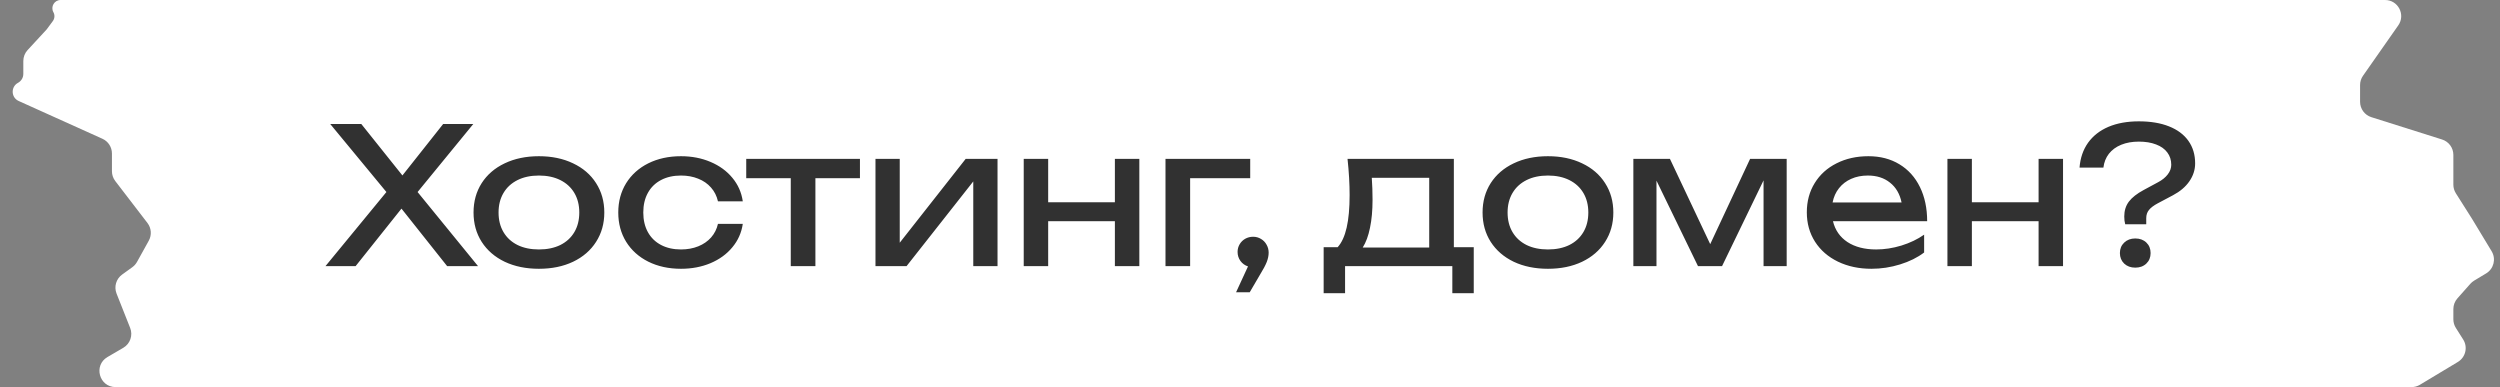
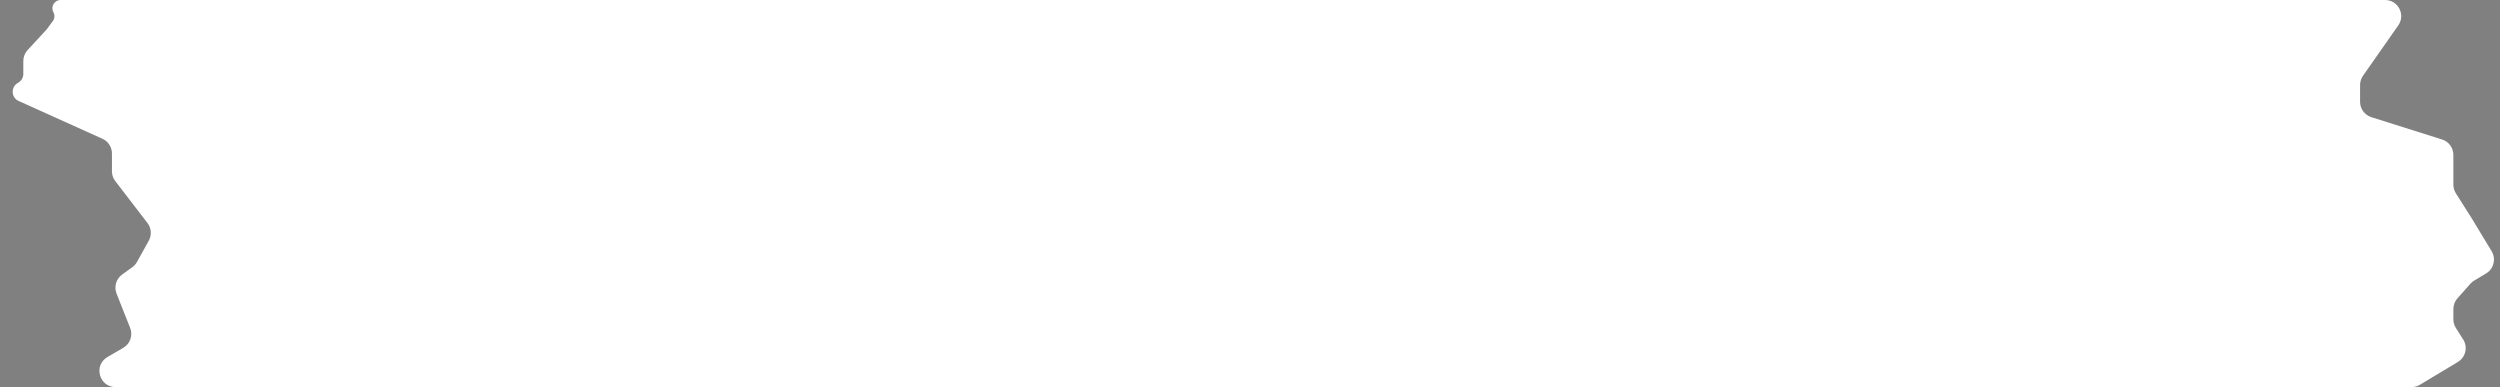
<svg xmlns="http://www.w3.org/2000/svg" width="620" height="96" viewBox="0 0 620 96" fill="none">
  <rect x="0" y="0" width="620" height="96" fill="#808080" stroke="none" />
  <path d="M11.567 7.304L13.102 5.228C13.576 4.586 13.632 3.726 13.245 3.028C12.492 1.669 13.475 0 15.029 0H591.497C594.733 0 596.629 3.642 594.773 6.293L586.022 18.793C585.551 19.465 585.299 20.266 585.299 21.087V25.243C585.299 26.988 586.43 28.531 588.094 29.056L605.638 34.596C607.302 35.121 608.433 36.664 608.433 38.409V45.797C608.433 46.554 608.648 47.296 609.054 47.937L613.06 54.261L617.926 62.309C619.071 64.202 618.461 66.665 616.565 67.805L613.584 69.597C613.237 69.807 612.923 70.067 612.653 70.371L609.44 73.995C608.791 74.726 608.433 75.67 608.433 76.648V79.188C608.433 79.945 608.648 80.688 609.054 81.328L610.869 84.194C612.071 86.091 611.476 88.605 609.552 89.762L600.13 95.428C599.508 95.802 598.795 96 598.069 96H28.665C24.584 96 23.124 90.605 26.649 88.547L30.578 86.254C32.284 85.257 33.008 83.165 32.28 81.328L28.907 72.807C28.233 71.105 28.801 69.163 30.285 68.092L32.82 66.262C33.297 65.918 33.693 65.472 33.978 64.958L36.901 59.685C37.672 58.292 37.545 56.574 36.575 55.311L28.588 44.903C28.052 44.205 27.761 43.349 27.761 42.468V38.062C27.761 36.489 26.84 35.063 25.406 34.416L4.629 25.044C2.731 24.189 2.635 21.53 4.466 20.54C5.278 20.1 5.784 19.251 5.784 18.327V15.13C5.784 14.124 6.163 13.155 6.845 12.416L11.567 7.304Z" fill="white" />
-   <path d="M103.56 47.623L118.553 66H110.892L99.565 51.736L88.191 66H80.718L95.829 47.623L81.893 30.75H89.601L99.8 43.511L109.905 30.75H117.378L103.56 47.623ZM133.653 66.658C130.457 66.658 127.629 66.078 125.17 64.919C122.726 63.744 120.822 62.099 119.459 59.984C118.112 57.869 117.438 55.441 117.438 52.699C117.438 49.957 118.112 47.529 119.459 45.414C120.822 43.299 122.726 41.662 125.17 40.502C127.629 39.328 130.457 38.74 133.653 38.74C136.849 38.74 139.669 39.328 142.113 40.502C144.573 41.662 146.476 43.299 147.824 45.414C149.187 47.529 149.868 49.957 149.868 52.699C149.868 55.441 149.187 57.869 147.824 59.984C146.476 62.099 144.573 63.744 142.113 64.919C139.669 66.078 136.849 66.658 133.653 66.658ZM133.653 61.864C135.69 61.864 137.46 61.496 138.964 60.76C140.468 60.008 141.628 58.942 142.442 57.563C143.257 56.185 143.664 54.563 143.664 52.699C143.664 50.85 143.257 49.237 142.442 47.858C141.628 46.479 140.468 45.414 138.964 44.662C137.46 43.91 135.69 43.534 133.653 43.534C131.617 43.534 129.846 43.91 128.342 44.662C126.838 45.414 125.679 46.479 124.864 47.858C124.05 49.237 123.642 50.85 123.642 52.699C123.642 54.563 124.05 56.185 124.864 57.563C125.679 58.942 126.838 60.008 128.342 60.76C129.846 61.496 131.617 61.864 133.653 61.864ZM184.21 55.519C183.896 57.697 183.035 59.632 181.625 61.324C180.23 63.016 178.421 64.332 176.196 65.272C173.987 66.196 171.551 66.658 168.888 66.658C165.848 66.658 163.146 66.07 160.78 64.895C158.43 63.721 156.597 62.075 155.281 59.961C153.981 57.846 153.331 55.425 153.331 52.699C153.331 49.973 153.981 47.553 155.281 45.438C156.597 43.322 158.43 41.678 160.78 40.502C163.146 39.328 165.848 38.74 168.888 38.74C171.551 38.74 173.987 39.21 176.196 40.15C178.421 41.09 180.23 42.406 181.625 44.098C183.035 45.79 183.896 47.733 184.21 49.926H178.053C177.755 48.61 177.183 47.474 176.337 46.519C175.491 45.547 174.426 44.811 173.141 44.309C171.872 43.792 170.454 43.534 168.888 43.534C167.008 43.534 165.363 43.902 163.953 44.639C162.543 45.375 161.454 46.432 160.686 47.811C159.919 49.19 159.535 50.819 159.535 52.699C159.535 54.579 159.919 56.208 160.686 57.587C161.454 58.966 162.543 60.023 163.953 60.76C165.363 61.496 167.008 61.864 168.888 61.864C170.454 61.864 171.88 61.605 173.165 61.089C174.449 60.572 175.515 59.835 176.361 58.88C177.207 57.908 177.771 56.788 178.053 55.519H184.21ZM185.066 39.398H213.266V44.192H202.221V66H196.111V44.192H185.066V39.398ZM223.135 60.196L239.491 39.398H247.387V66H241.371V44.991L224.827 66H217.119V39.398H223.135V60.196ZM276.491 50.161V39.398H282.554V66H276.491V54.861H259.947V66H253.884V39.398H259.947V50.161H276.491ZM289.042 39.398H310.051V44.192H295.152V66H289.042V39.398ZM310.773 58.715C311.494 58.715 312.144 58.895 312.724 59.255C313.319 59.6 313.781 60.078 314.11 60.689C314.455 61.284 314.627 61.942 314.627 62.663C314.627 63.384 314.47 64.151 314.157 64.966C313.844 65.765 313.295 66.799 312.512 68.068L309.927 72.486H306.543L309.504 66.07C308.736 65.82 308.11 65.365 307.624 64.707C307.154 64.049 306.919 63.305 306.919 62.475C306.919 61.786 307.091 61.151 307.436 60.572C307.781 59.992 308.243 59.538 308.823 59.209C309.418 58.88 310.068 58.715 310.773 58.715ZM360.555 61.3H365.49V72.721H360.179V66H333.577V72.721H328.266V61.3H331.744C332.747 60.188 333.491 58.566 333.976 56.435C334.462 54.305 334.705 51.618 334.705 48.375C334.705 45.586 334.533 42.594 334.188 39.398H360.555V61.3ZM354.445 61.394V44.098H340.204C340.329 45.853 340.392 47.67 340.392 49.55C340.392 52.182 340.18 54.501 339.757 56.506C339.35 58.511 338.747 60.141 337.948 61.394H354.445ZM383.892 66.658C380.696 66.658 377.868 66.078 375.408 64.919C372.964 63.744 371.061 62.099 369.698 59.984C368.35 57.869 367.677 55.441 367.677 52.699C367.677 49.957 368.35 47.529 369.698 45.414C371.061 43.299 372.964 41.662 375.408 40.502C377.868 39.328 380.696 38.74 383.892 38.74C387.088 38.74 389.908 39.328 392.352 40.502C394.811 41.662 396.715 43.299 398.062 45.414C399.425 47.529 400.107 49.957 400.107 52.699C400.107 55.441 399.425 57.869 398.062 59.984C396.715 62.099 394.811 63.744 392.352 64.919C389.908 66.078 387.088 66.658 383.892 66.658ZM383.892 61.864C385.928 61.864 387.699 61.496 389.203 60.76C390.707 60.008 391.866 58.942 392.681 57.563C393.495 56.185 393.903 54.563 393.903 52.699C393.903 50.85 393.495 49.237 392.681 47.858C391.866 46.479 390.707 45.414 389.203 44.662C387.699 43.91 385.928 43.534 383.892 43.534C381.855 43.534 380.085 43.91 378.581 44.662C377.077 45.414 375.917 46.479 375.103 47.858C374.288 49.237 373.881 50.85 373.881 52.699C373.881 54.563 374.288 56.185 375.103 57.563C375.917 58.942 377.077 60.008 378.581 60.76C380.085 61.496 381.855 61.864 383.892 61.864ZM424.132 60.548L434.025 39.398H443.096V66H437.362V44.733L427.069 66H421.1L410.807 44.803V66H405.073V39.398H414.144L424.132 60.548ZM454.577 54.861C455.109 57.07 456.308 58.793 458.172 60.031C460.052 61.253 462.426 61.864 465.293 61.864C467.345 61.864 469.429 61.543 471.544 60.901C473.674 60.242 475.554 59.342 477.184 58.198V62.616C475.539 63.869 473.549 64.856 471.215 65.577C468.896 66.298 466.53 66.658 464.118 66.658C461.031 66.658 458.266 66.07 455.822 64.895C453.394 63.721 451.498 62.075 450.135 59.961C448.772 57.83 448.091 55.394 448.091 52.652C448.091 49.926 448.741 47.513 450.041 45.414C451.341 43.299 453.151 41.662 455.47 40.502C457.788 39.328 460.42 38.74 463.366 38.74C466.295 38.74 468.857 39.406 471.05 40.737C473.259 42.069 474.959 43.957 476.15 46.401C477.34 48.829 477.936 51.649 477.936 54.861H454.577ZM463.225 43.534C461.689 43.534 460.311 43.808 459.089 44.356C457.882 44.889 456.88 45.657 456.081 46.66C455.282 47.662 454.749 48.845 454.483 50.208H471.591C471.152 48.093 470.196 46.456 468.724 45.297C467.267 44.121 465.434 43.534 463.225 43.534ZM505.57 50.161V39.398H511.633V66H505.57V54.861H489.026V66H482.963V39.398H489.026V50.161H505.57ZM526.816 53.686C526.816 52.245 527.2 51.015 527.967 49.996C528.735 48.978 529.965 48.015 531.657 47.106L535.229 45.179C536.232 44.646 537.023 44.004 537.602 43.252C538.182 42.5 538.472 41.701 538.472 40.855C538.472 39.68 538.143 38.662 537.485 37.8C536.843 36.938 535.918 36.28 534.712 35.826C533.506 35.356 532.08 35.121 530.435 35.121C528.79 35.121 527.333 35.38 526.064 35.897C524.795 36.413 523.777 37.158 523.009 38.129C522.257 39.1 521.803 40.244 521.646 41.56H515.724C515.912 39.179 516.617 37.126 517.839 35.403C519.077 33.68 520.761 32.364 522.891 31.455C525.038 30.546 527.552 30.092 530.435 30.092C533.333 30.092 535.824 30.507 537.908 31.337C540.007 32.168 541.613 33.366 542.725 34.933C543.838 36.5 544.394 38.364 544.394 40.526C544.394 42.108 543.916 43.589 542.96 44.968C542.02 46.331 540.665 47.482 538.895 48.422L535.088 50.443C534.117 50.96 533.404 51.501 532.949 52.065C532.495 52.613 532.268 53.294 532.268 54.109V55.613H527.051C526.894 55.065 526.816 54.422 526.816 53.686ZM529.542 66.376C528.43 66.376 527.513 66.039 526.792 65.365C526.087 64.676 525.735 63.807 525.735 62.757C525.735 61.707 526.087 60.846 526.792 60.172C527.513 59.483 528.43 59.138 529.542 59.138C530.67 59.138 531.586 59.475 532.291 60.148C532.996 60.822 533.349 61.692 533.349 62.757C533.349 63.822 532.996 64.692 532.291 65.365C531.586 66.039 530.67 66.376 529.542 66.376Z" fill="#313131" />
</svg>